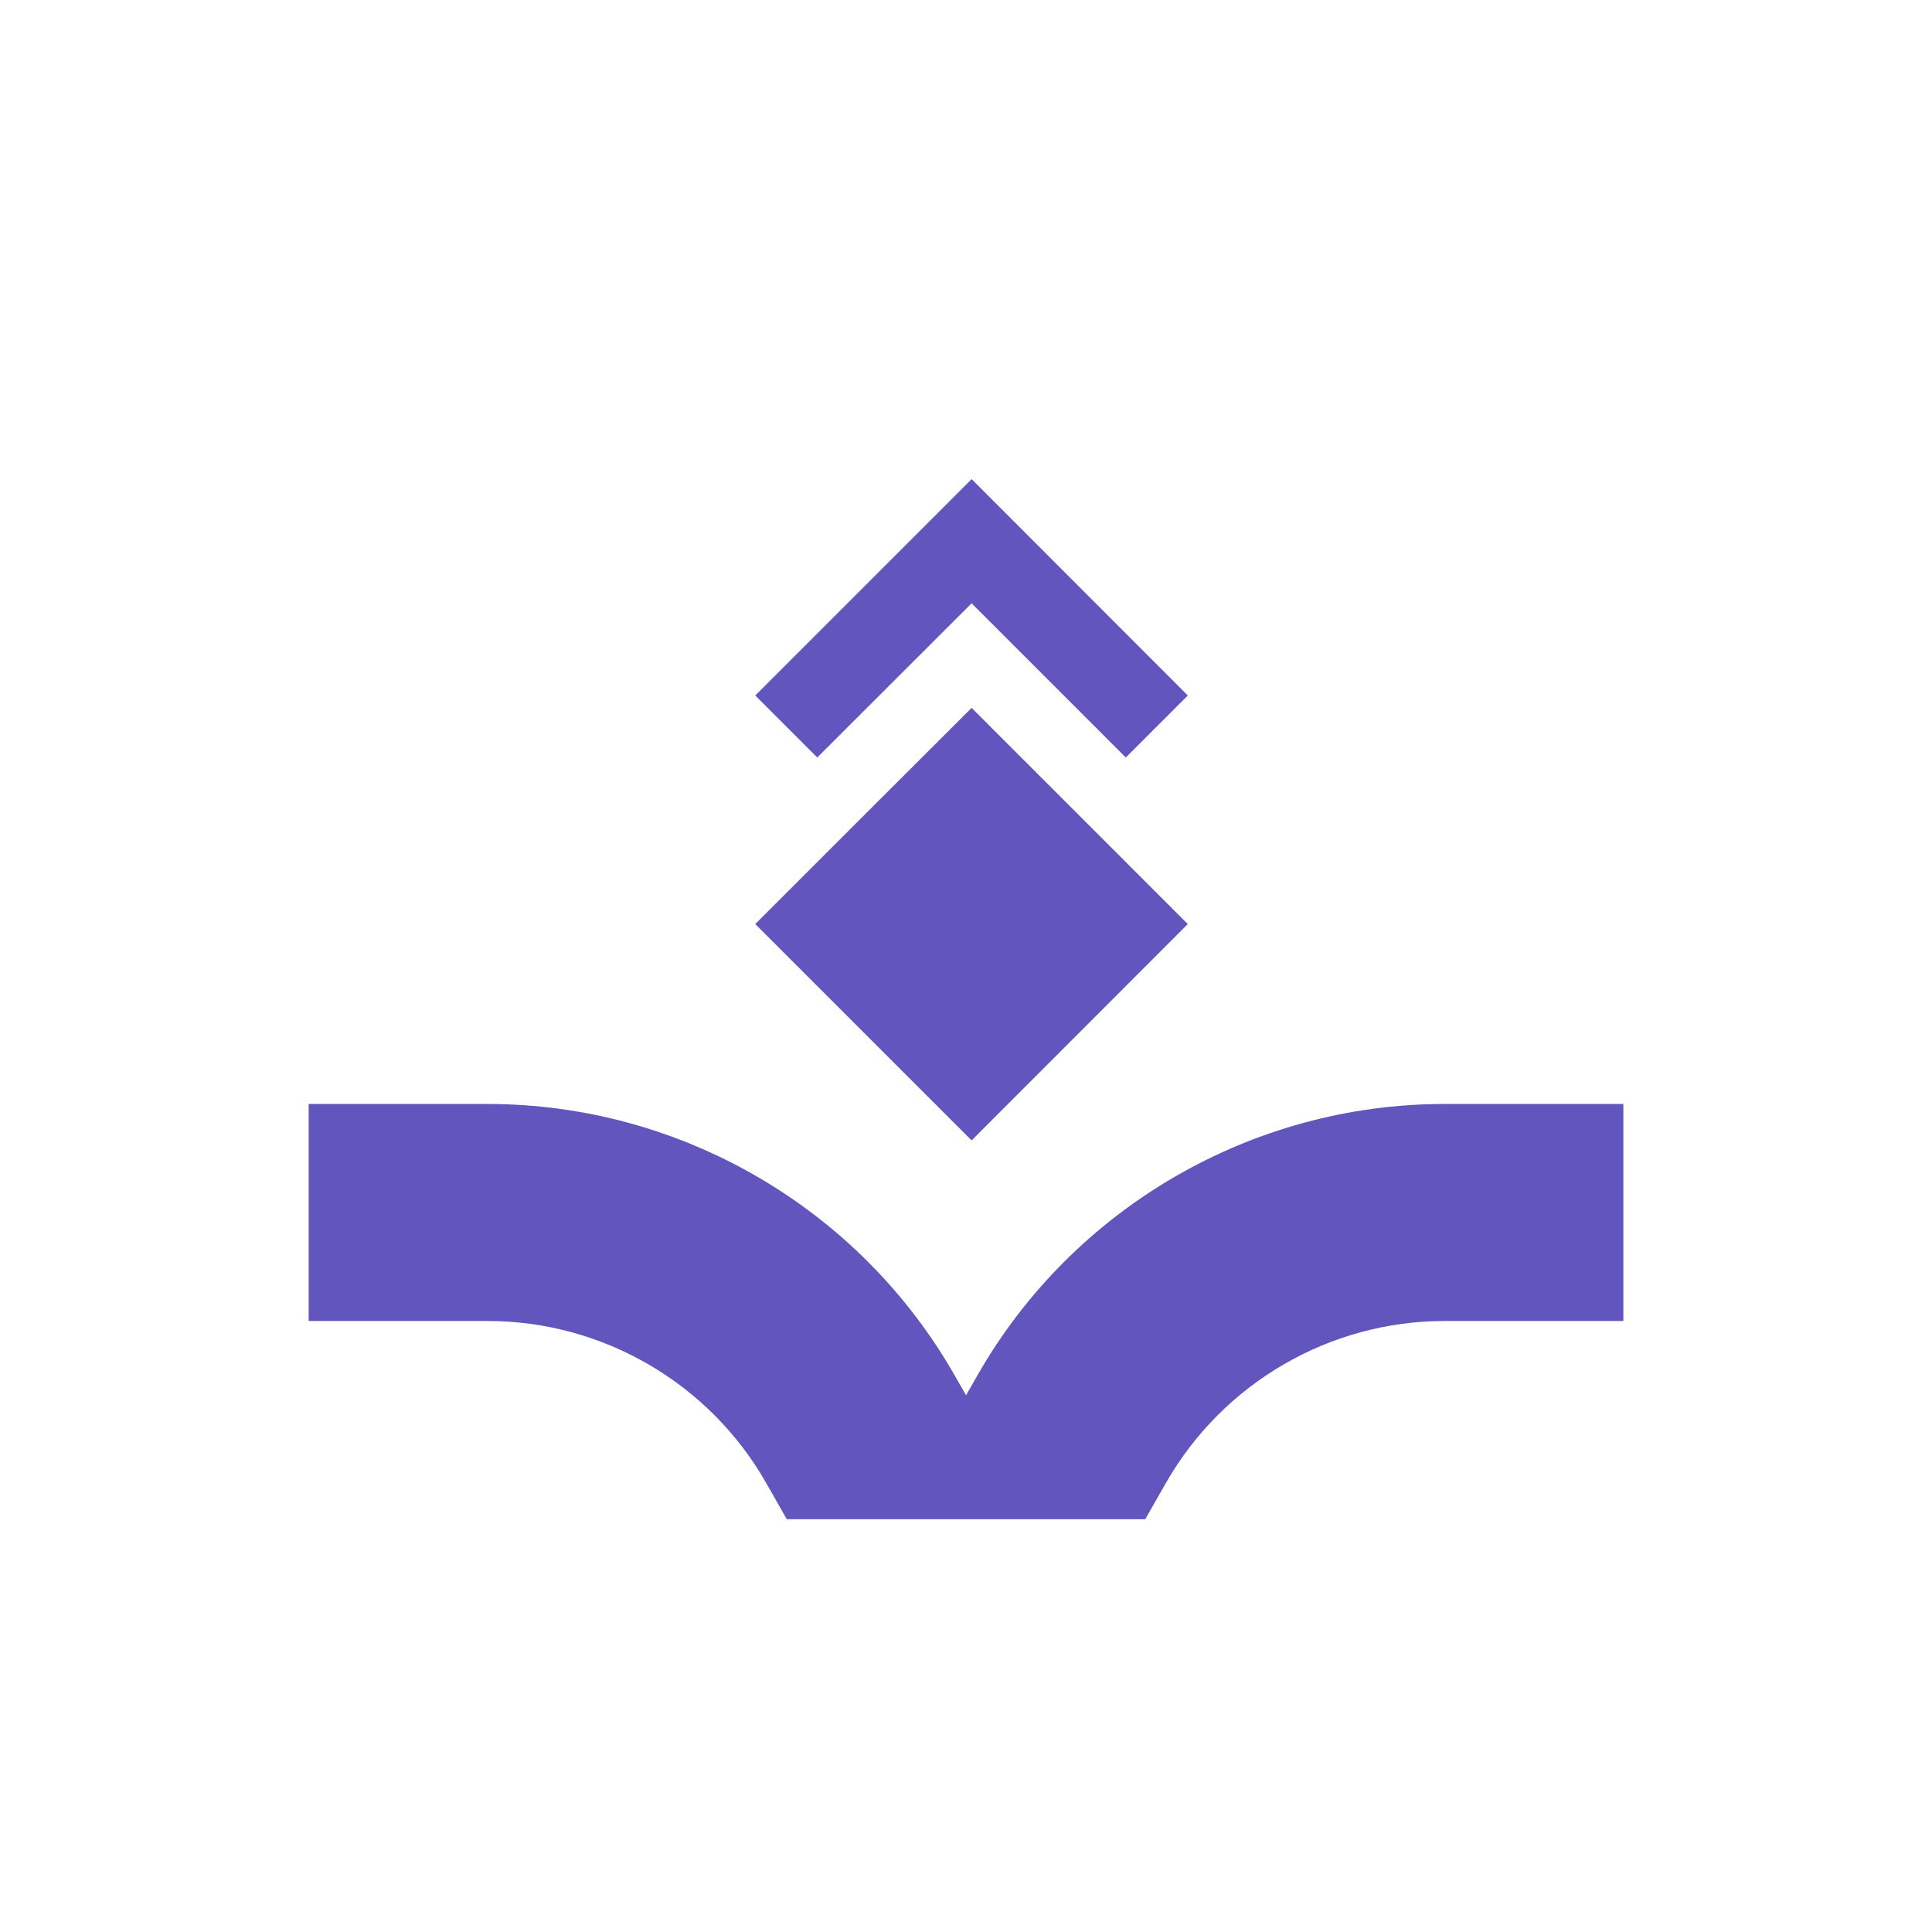
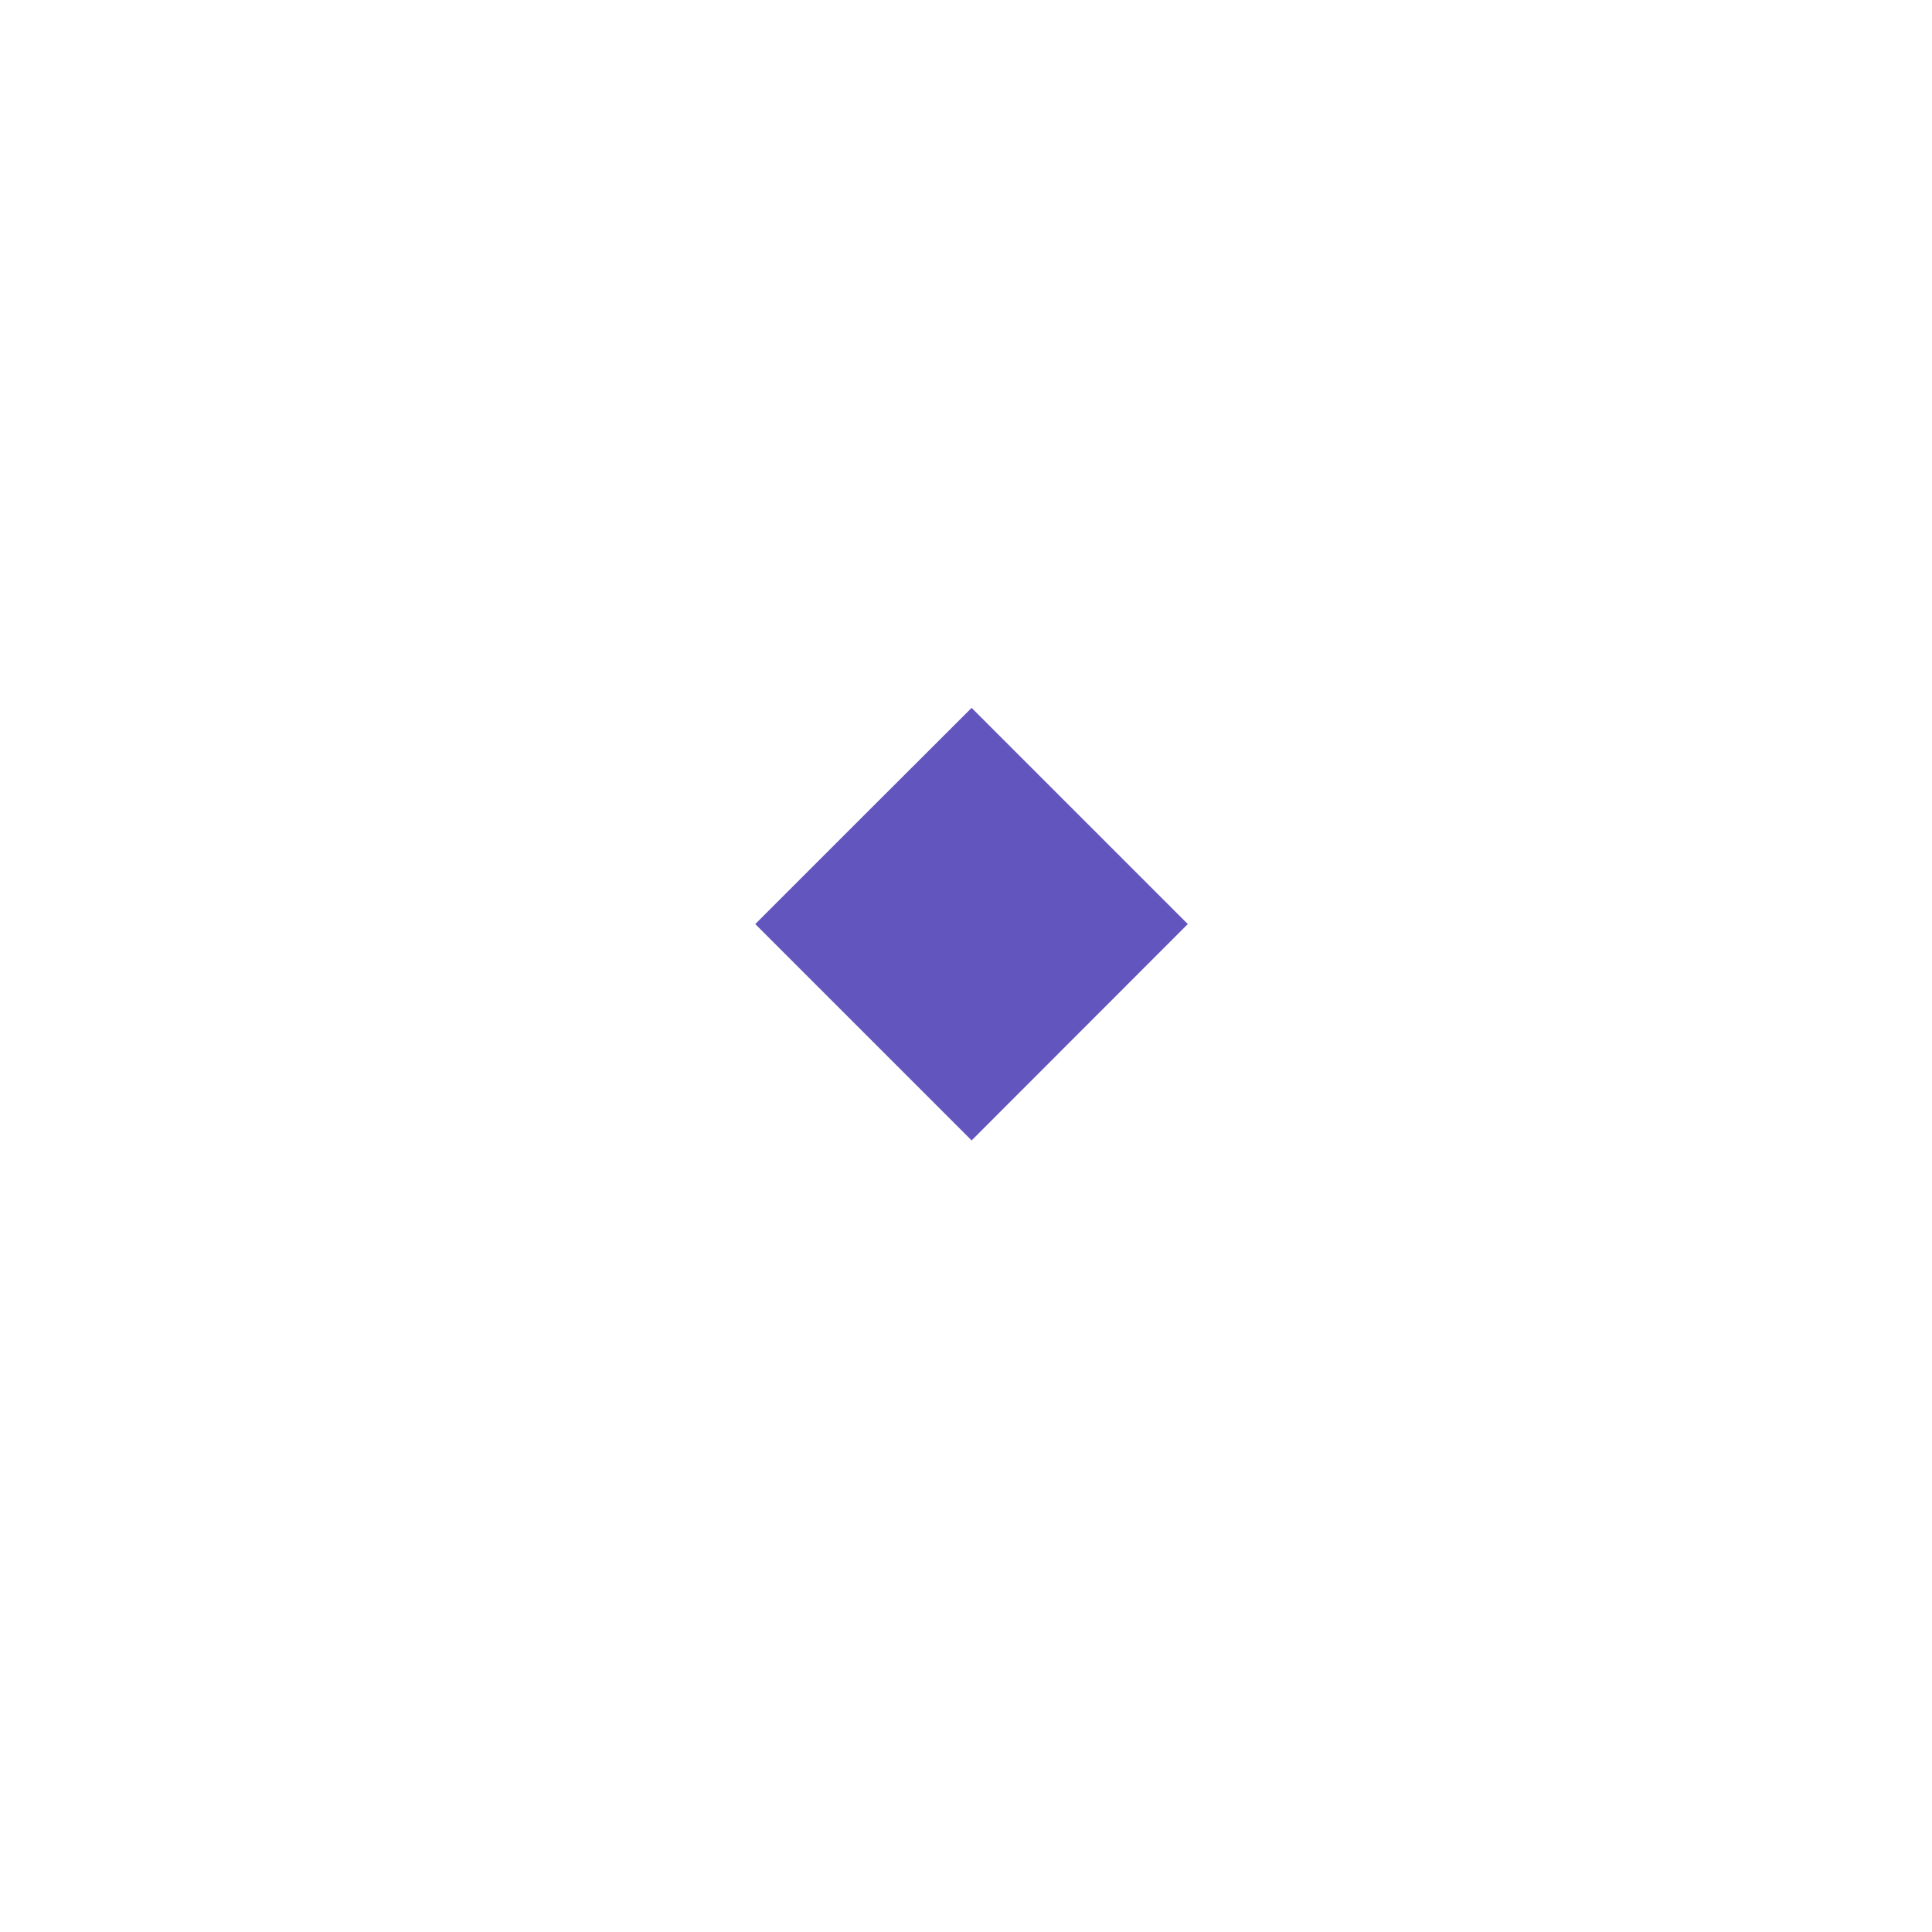
<svg xmlns="http://www.w3.org/2000/svg" id="Layer_1" version="1.1" viewBox="0 0 5669.29 5669.29">
  <defs>
    <style>
      .st0 {
        fill: #6255be;
      }
    </style>
  </defs>
-   <path class="st0" d="M4763.59,3239.5v636.83h-524.71c-336.86,0-649.62,181.95-816.84,474.06l-61.47,107.7h-1051.86l-59.5-104.75c-166.71-294.07-479.97-477.01-818.3-477.01h-525.21v-636.83h525.21c566.99,0,1093.19,306.86,1372.49,800.1l31.48,54.59,33.93-59.5c280.31-490.29,805.02-795.18,1370.07-795.18h524.71Z" />
-   <polygon class="st0" points="3485.49 2040.82 3303.55 2222.78 2851.12 1770.35 2398.2 2222.78 2216.24 2040.82 2851.12 1405.96 3485.49 2040.82" />
  <polygon class="st0" points="3485.49 2711.59 2851.12 3346.45 2216.24 2711.59 2551.64 2376.21 2851.12 2077.21 3150.11 2376.21 3485.49 2711.59" />
</svg>